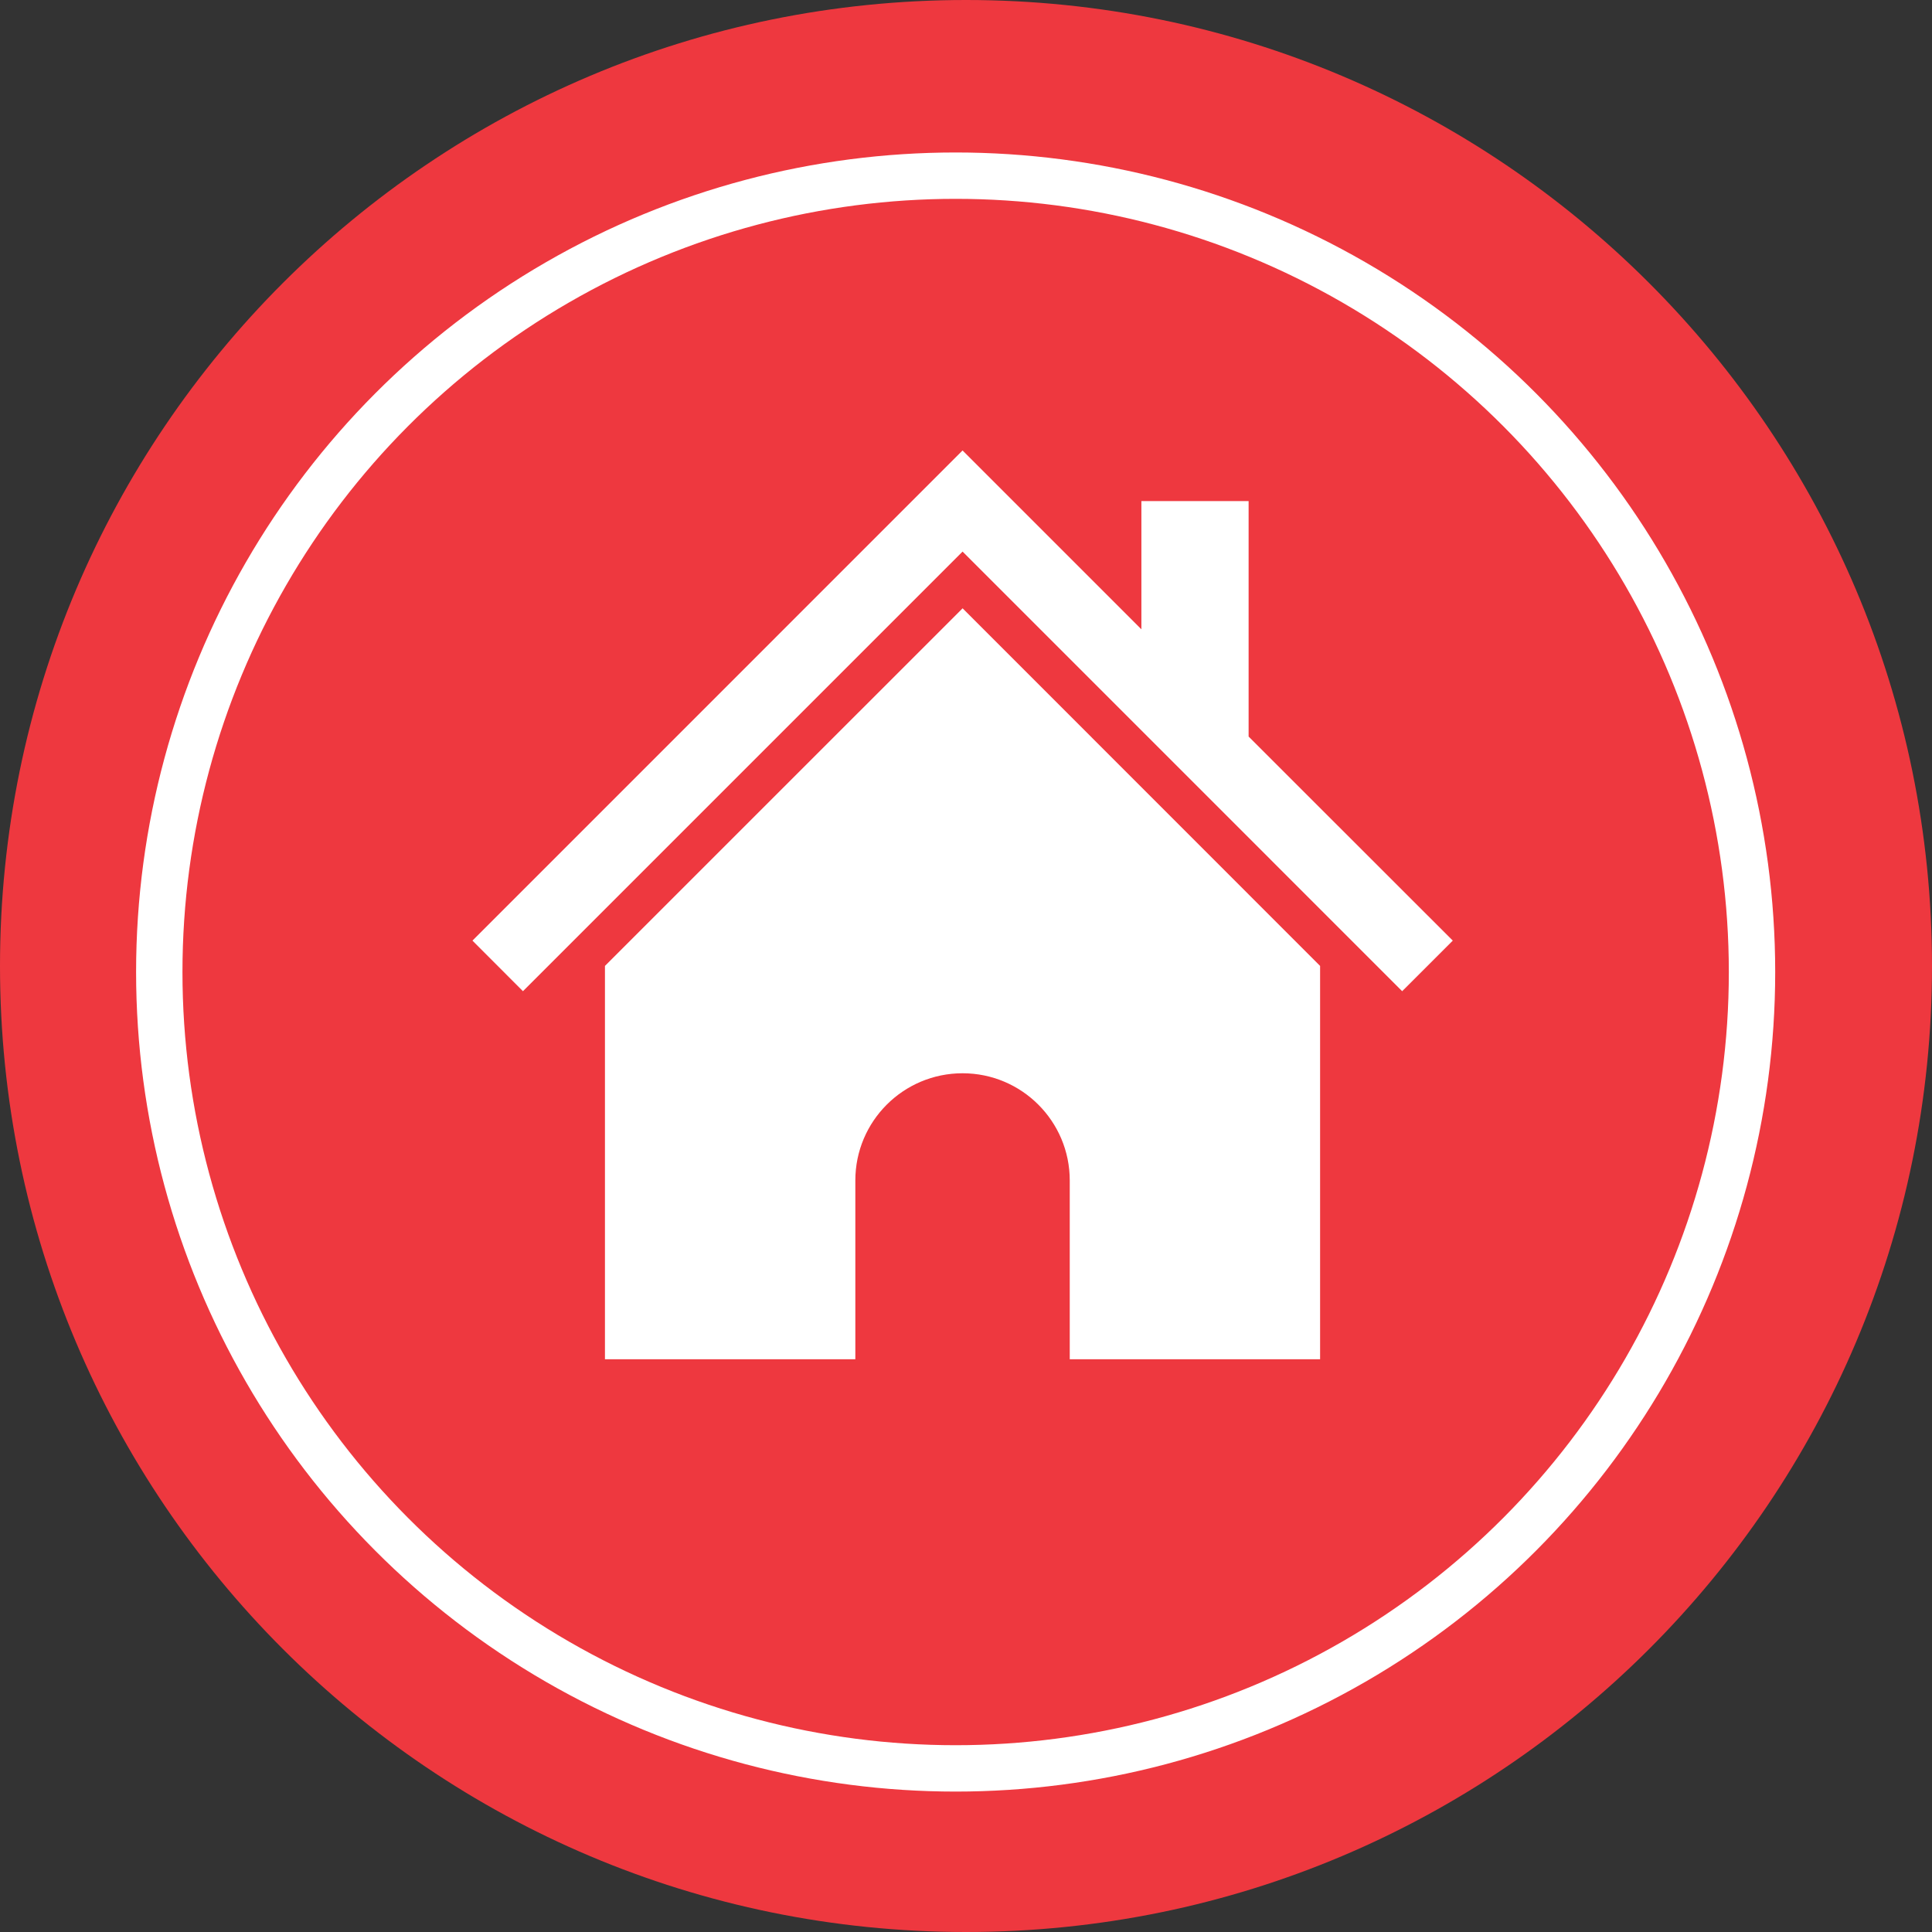
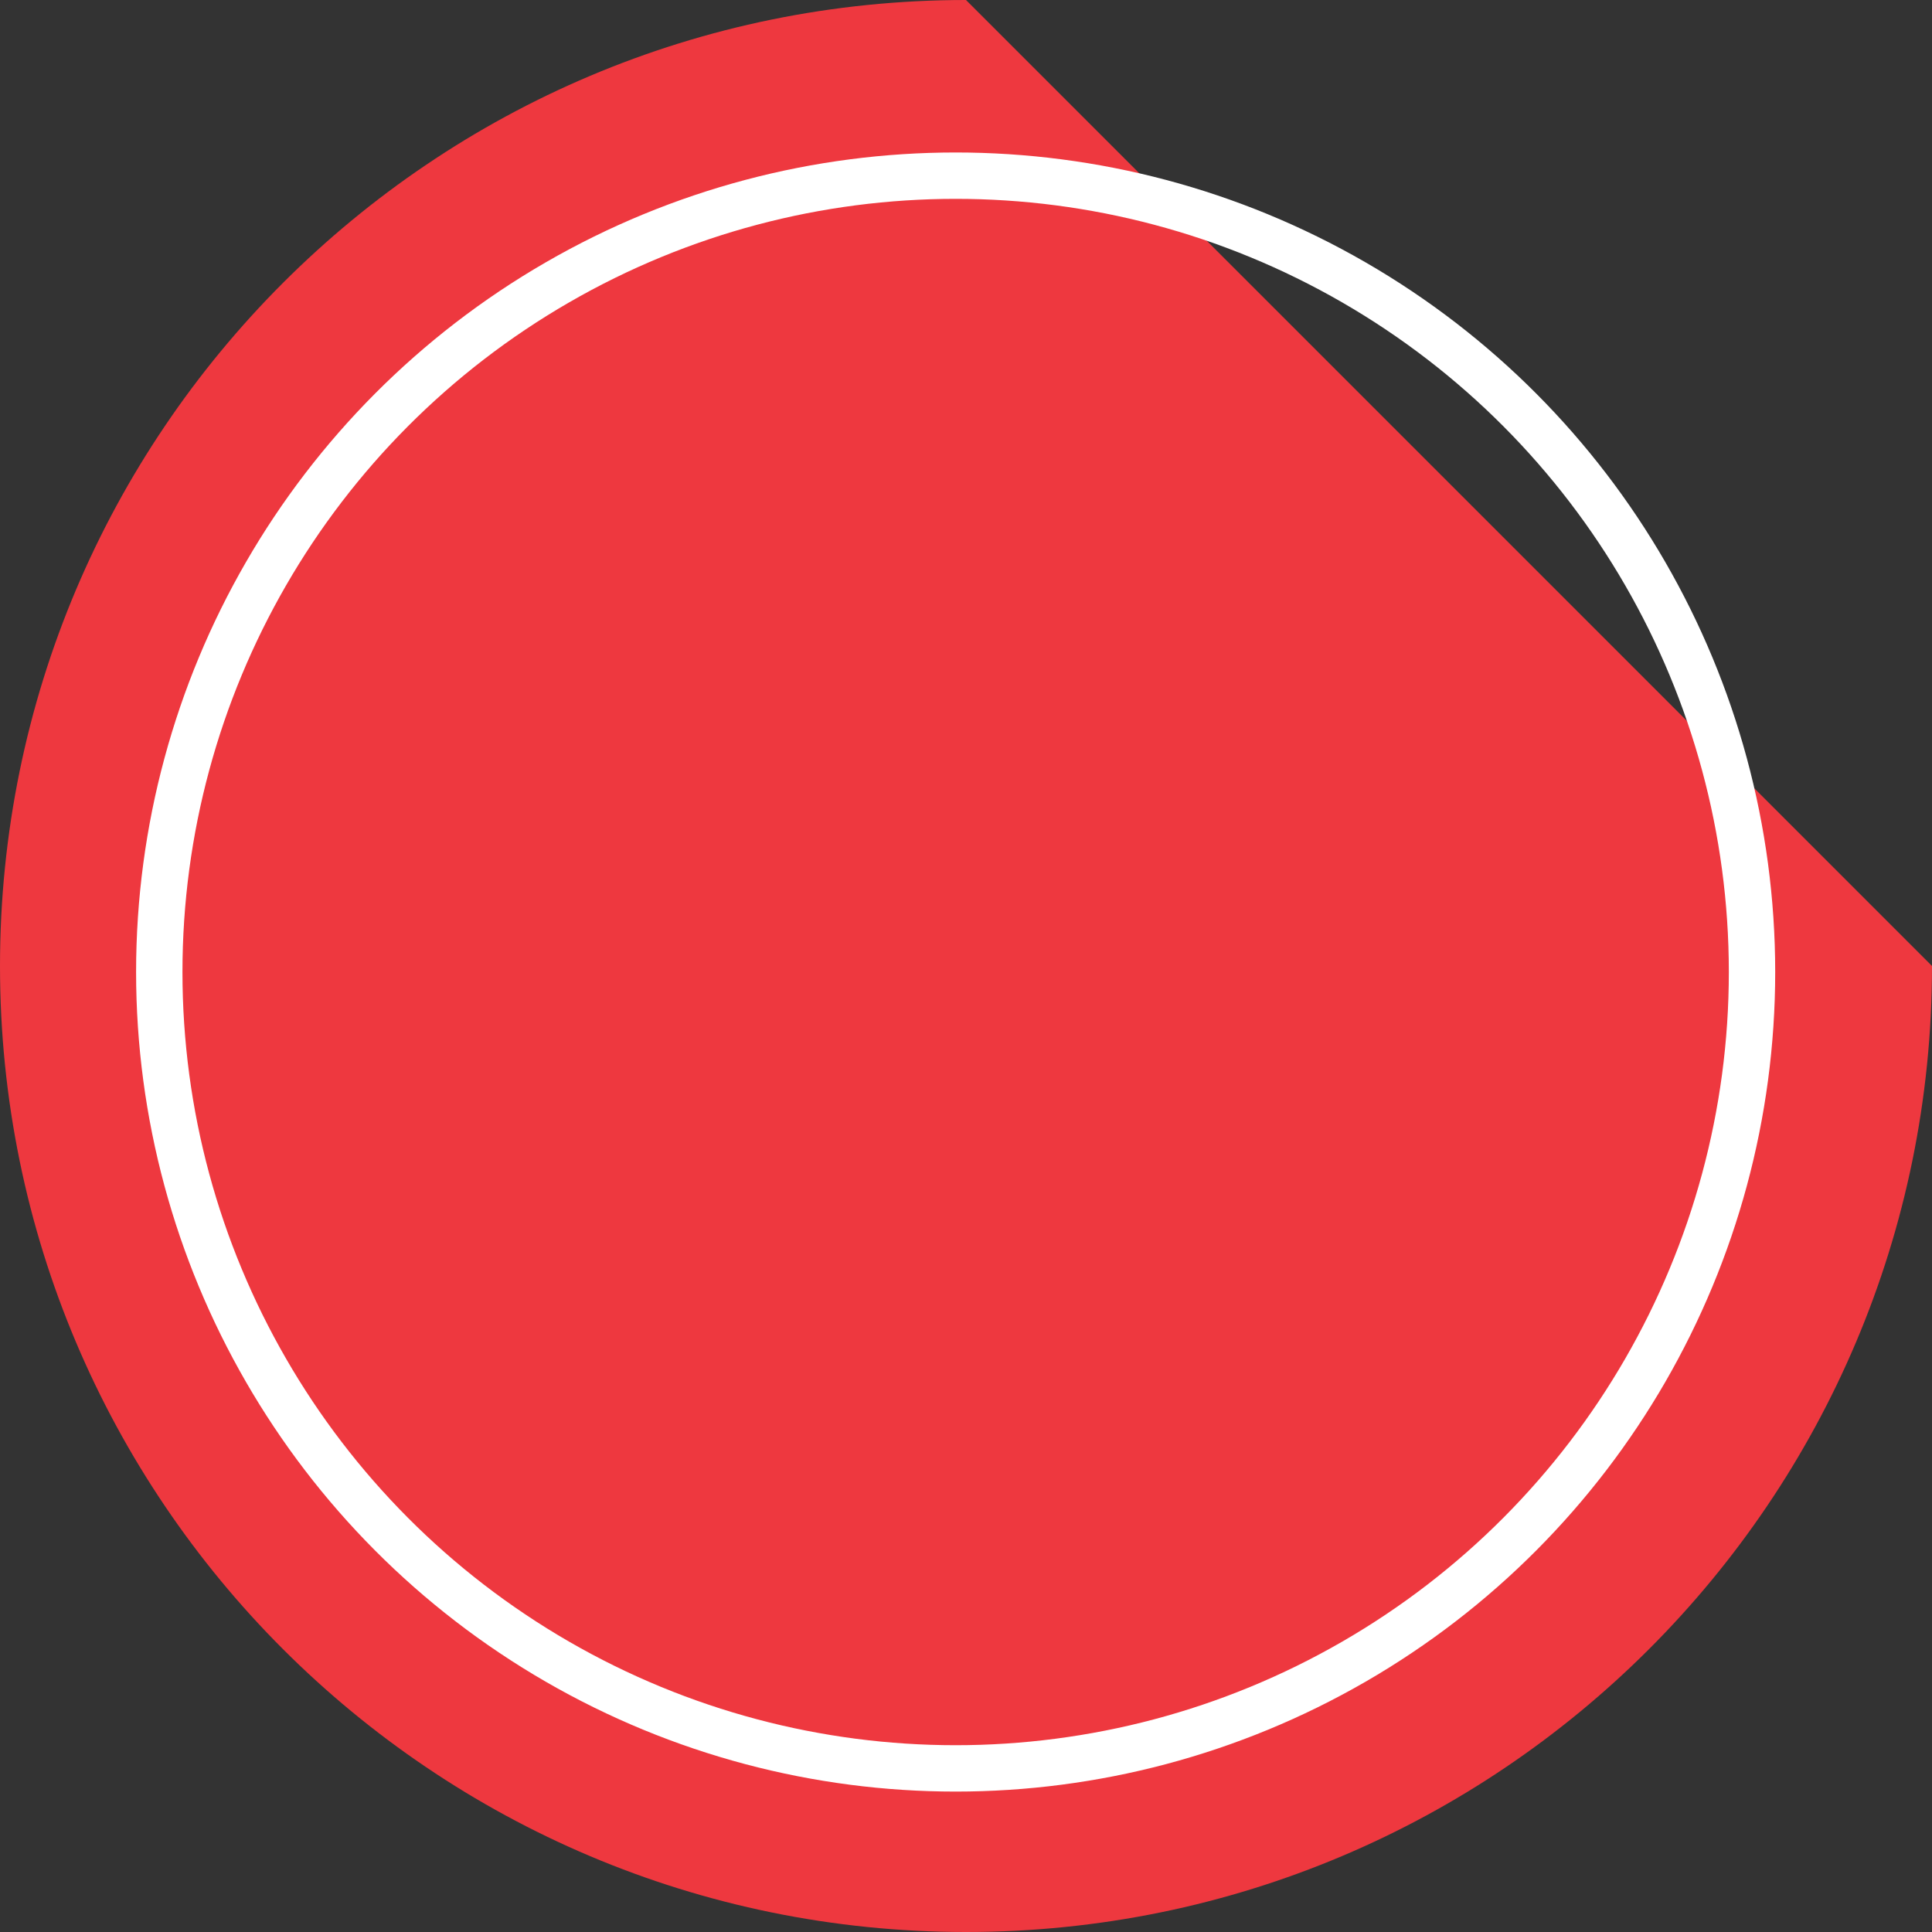
<svg xmlns="http://www.w3.org/2000/svg" version="1.1" id="Ebene_1" x="0px" y="0px" width="50px" height="50px" viewBox="0 0 50 50" enable-background="new 0 0 50 50" xml:space="preserve">
  <rect x="0" y="0" width="50" height="50" fill="#333333" stroke="none" />
-   <path fill="#EE383F" d="M50,25c0,13.809-11.193,25-25,25C11.193,50,0,38.809,0,25C0,11.193,11.193,0,25,0C38.807,0,50,11.193,50,25" />
+   <path fill="#EE383F" d="M50,25c0,13.809-11.193,25-25,25C11.193,50,0,38.809,0,25C0,11.193,11.193,0,25,0" />
  <circle fill="none" stroke="#FFFFFF" stroke-width="1.2" stroke-miterlimit="10" cx="24.732" cy="25.156" r="20.61" />
-   <path fill="#FFFFFF" d="M24.912,15.743l-9.256,9.255v10.18h6.48V30.55c0-1.532,1.242-2.774,2.775-2.774  c1.532,0,2.774,1.242,2.774,2.774v4.628h6.479v-10.18L24.912,15.743" />
-   <polygon fill="#FFFFFF" points="32.314,19.062 32.314,12.968 29.539,12.968 29.539,16.286 24.911,11.658 12.227,24.343   13.534,25.652 24.911,14.275 36.288,25.652 37.598,24.343 " />
</svg>